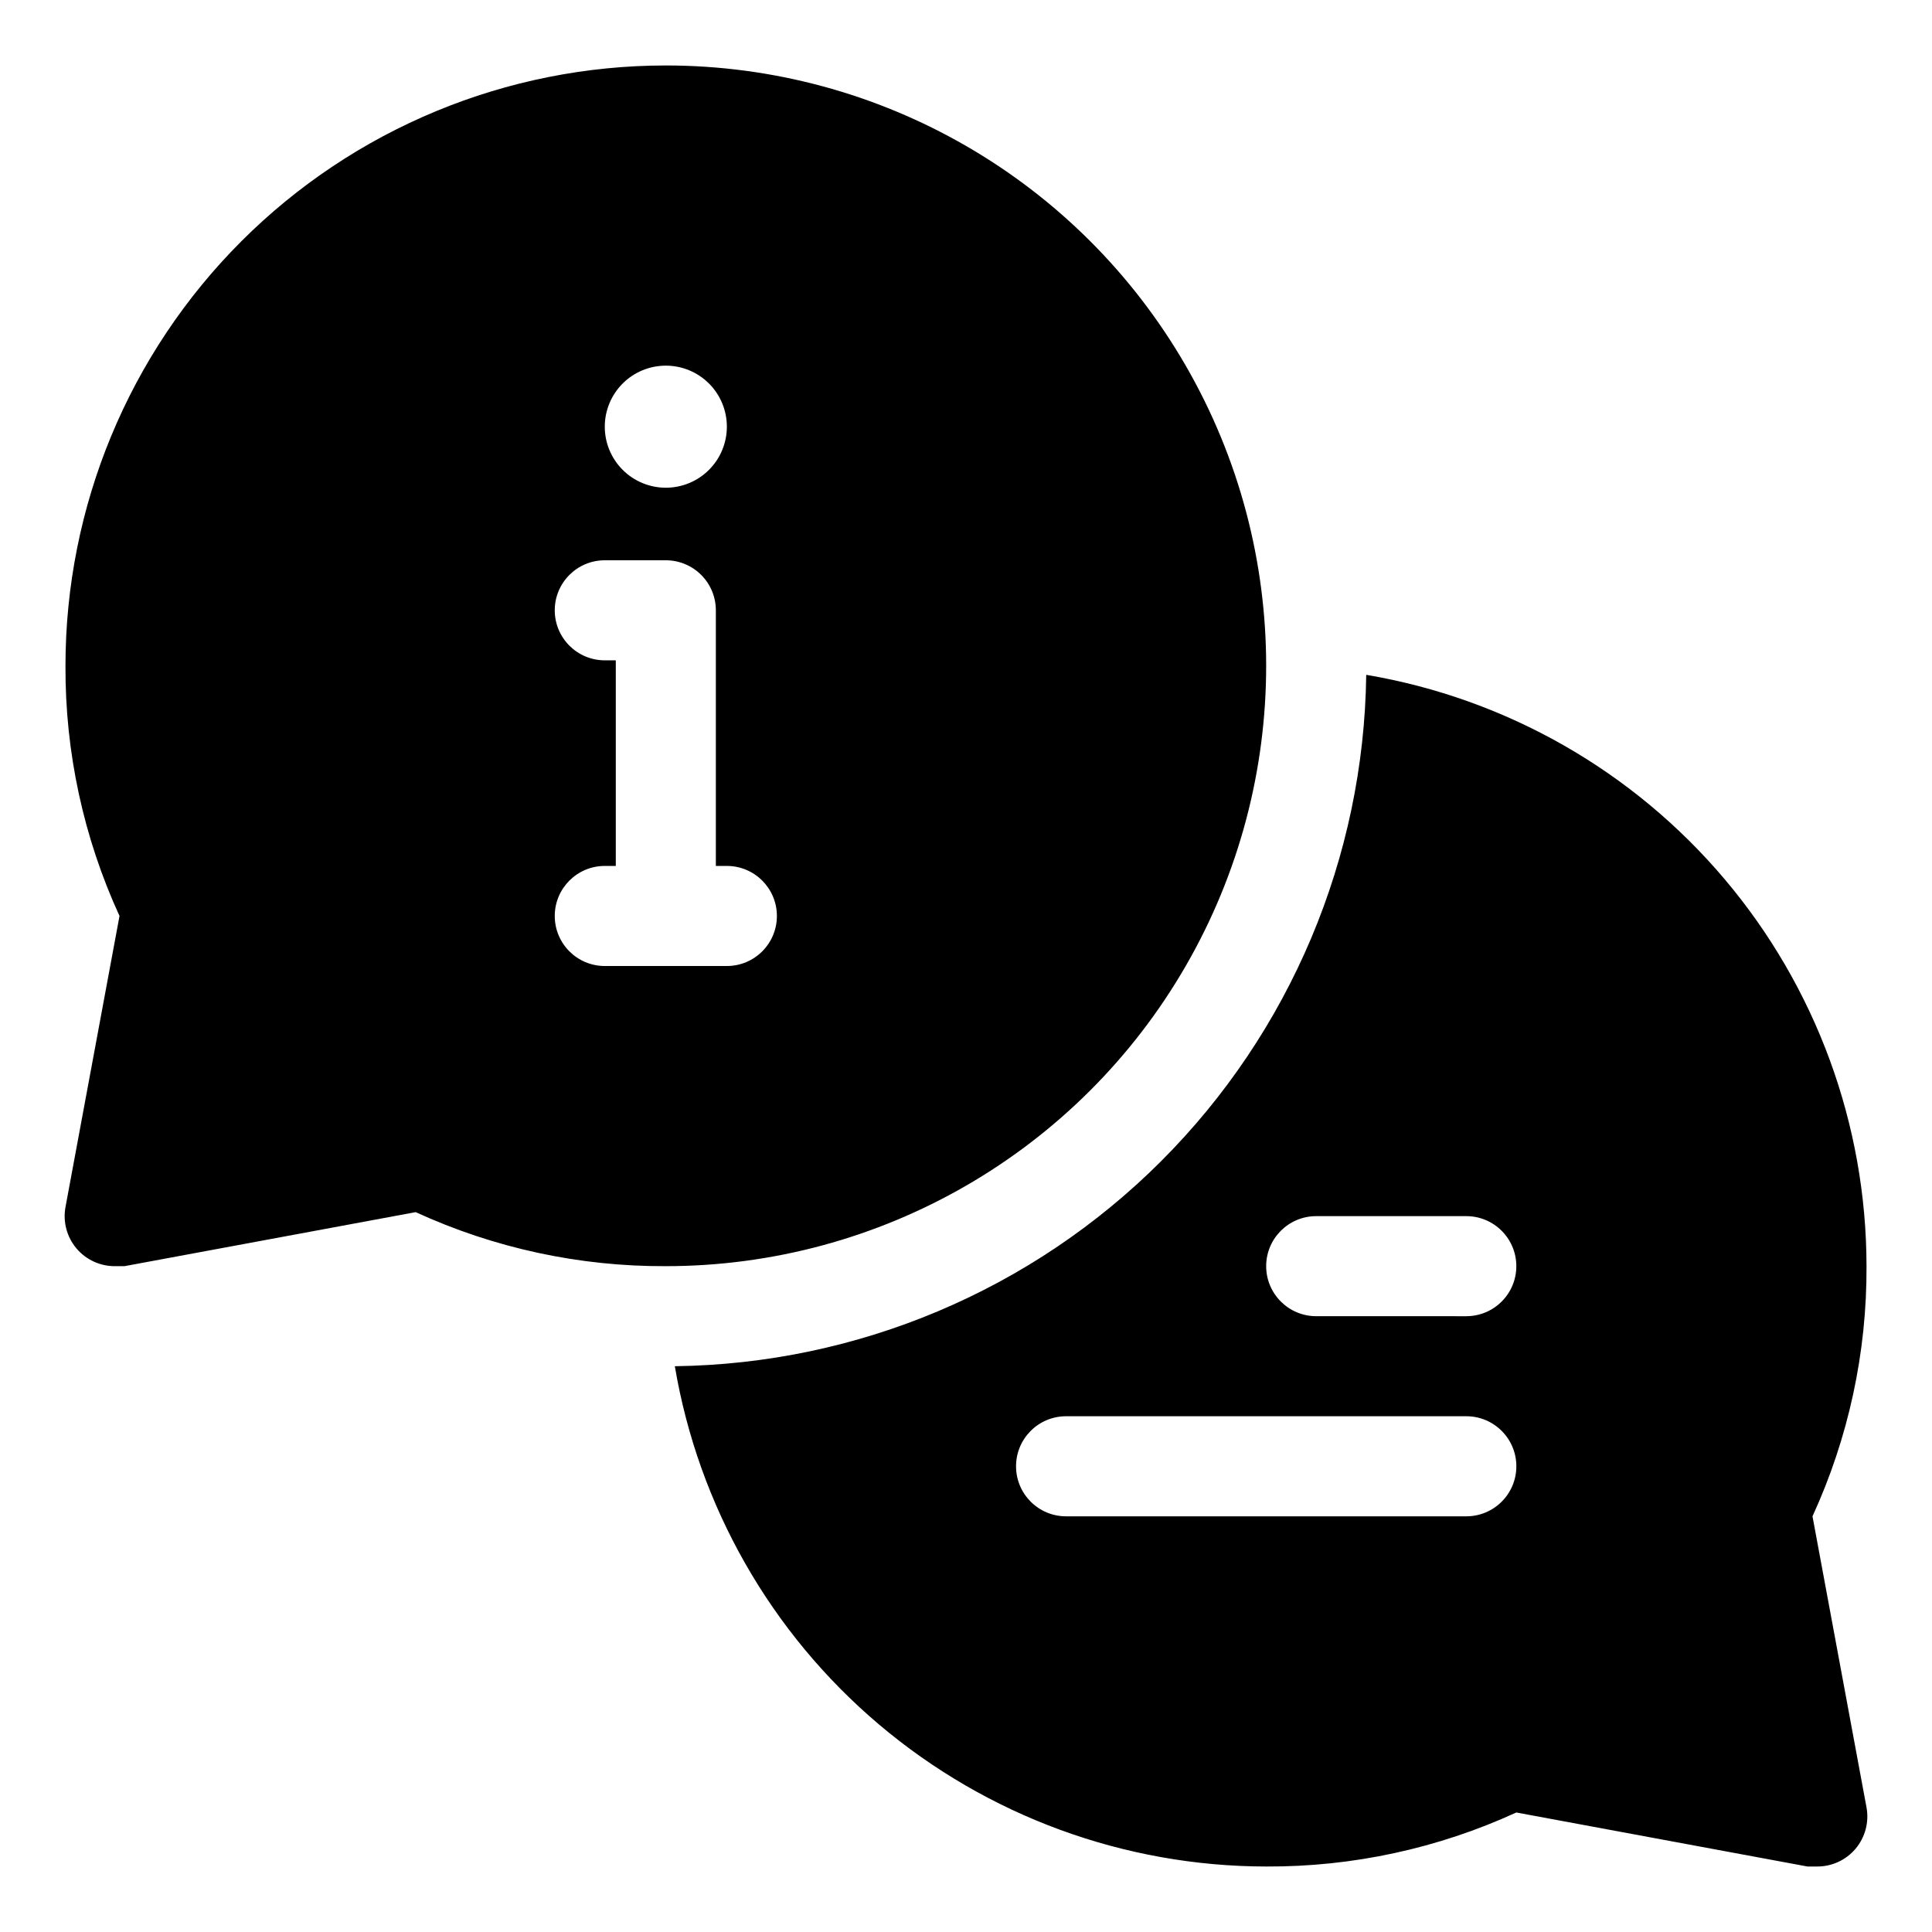
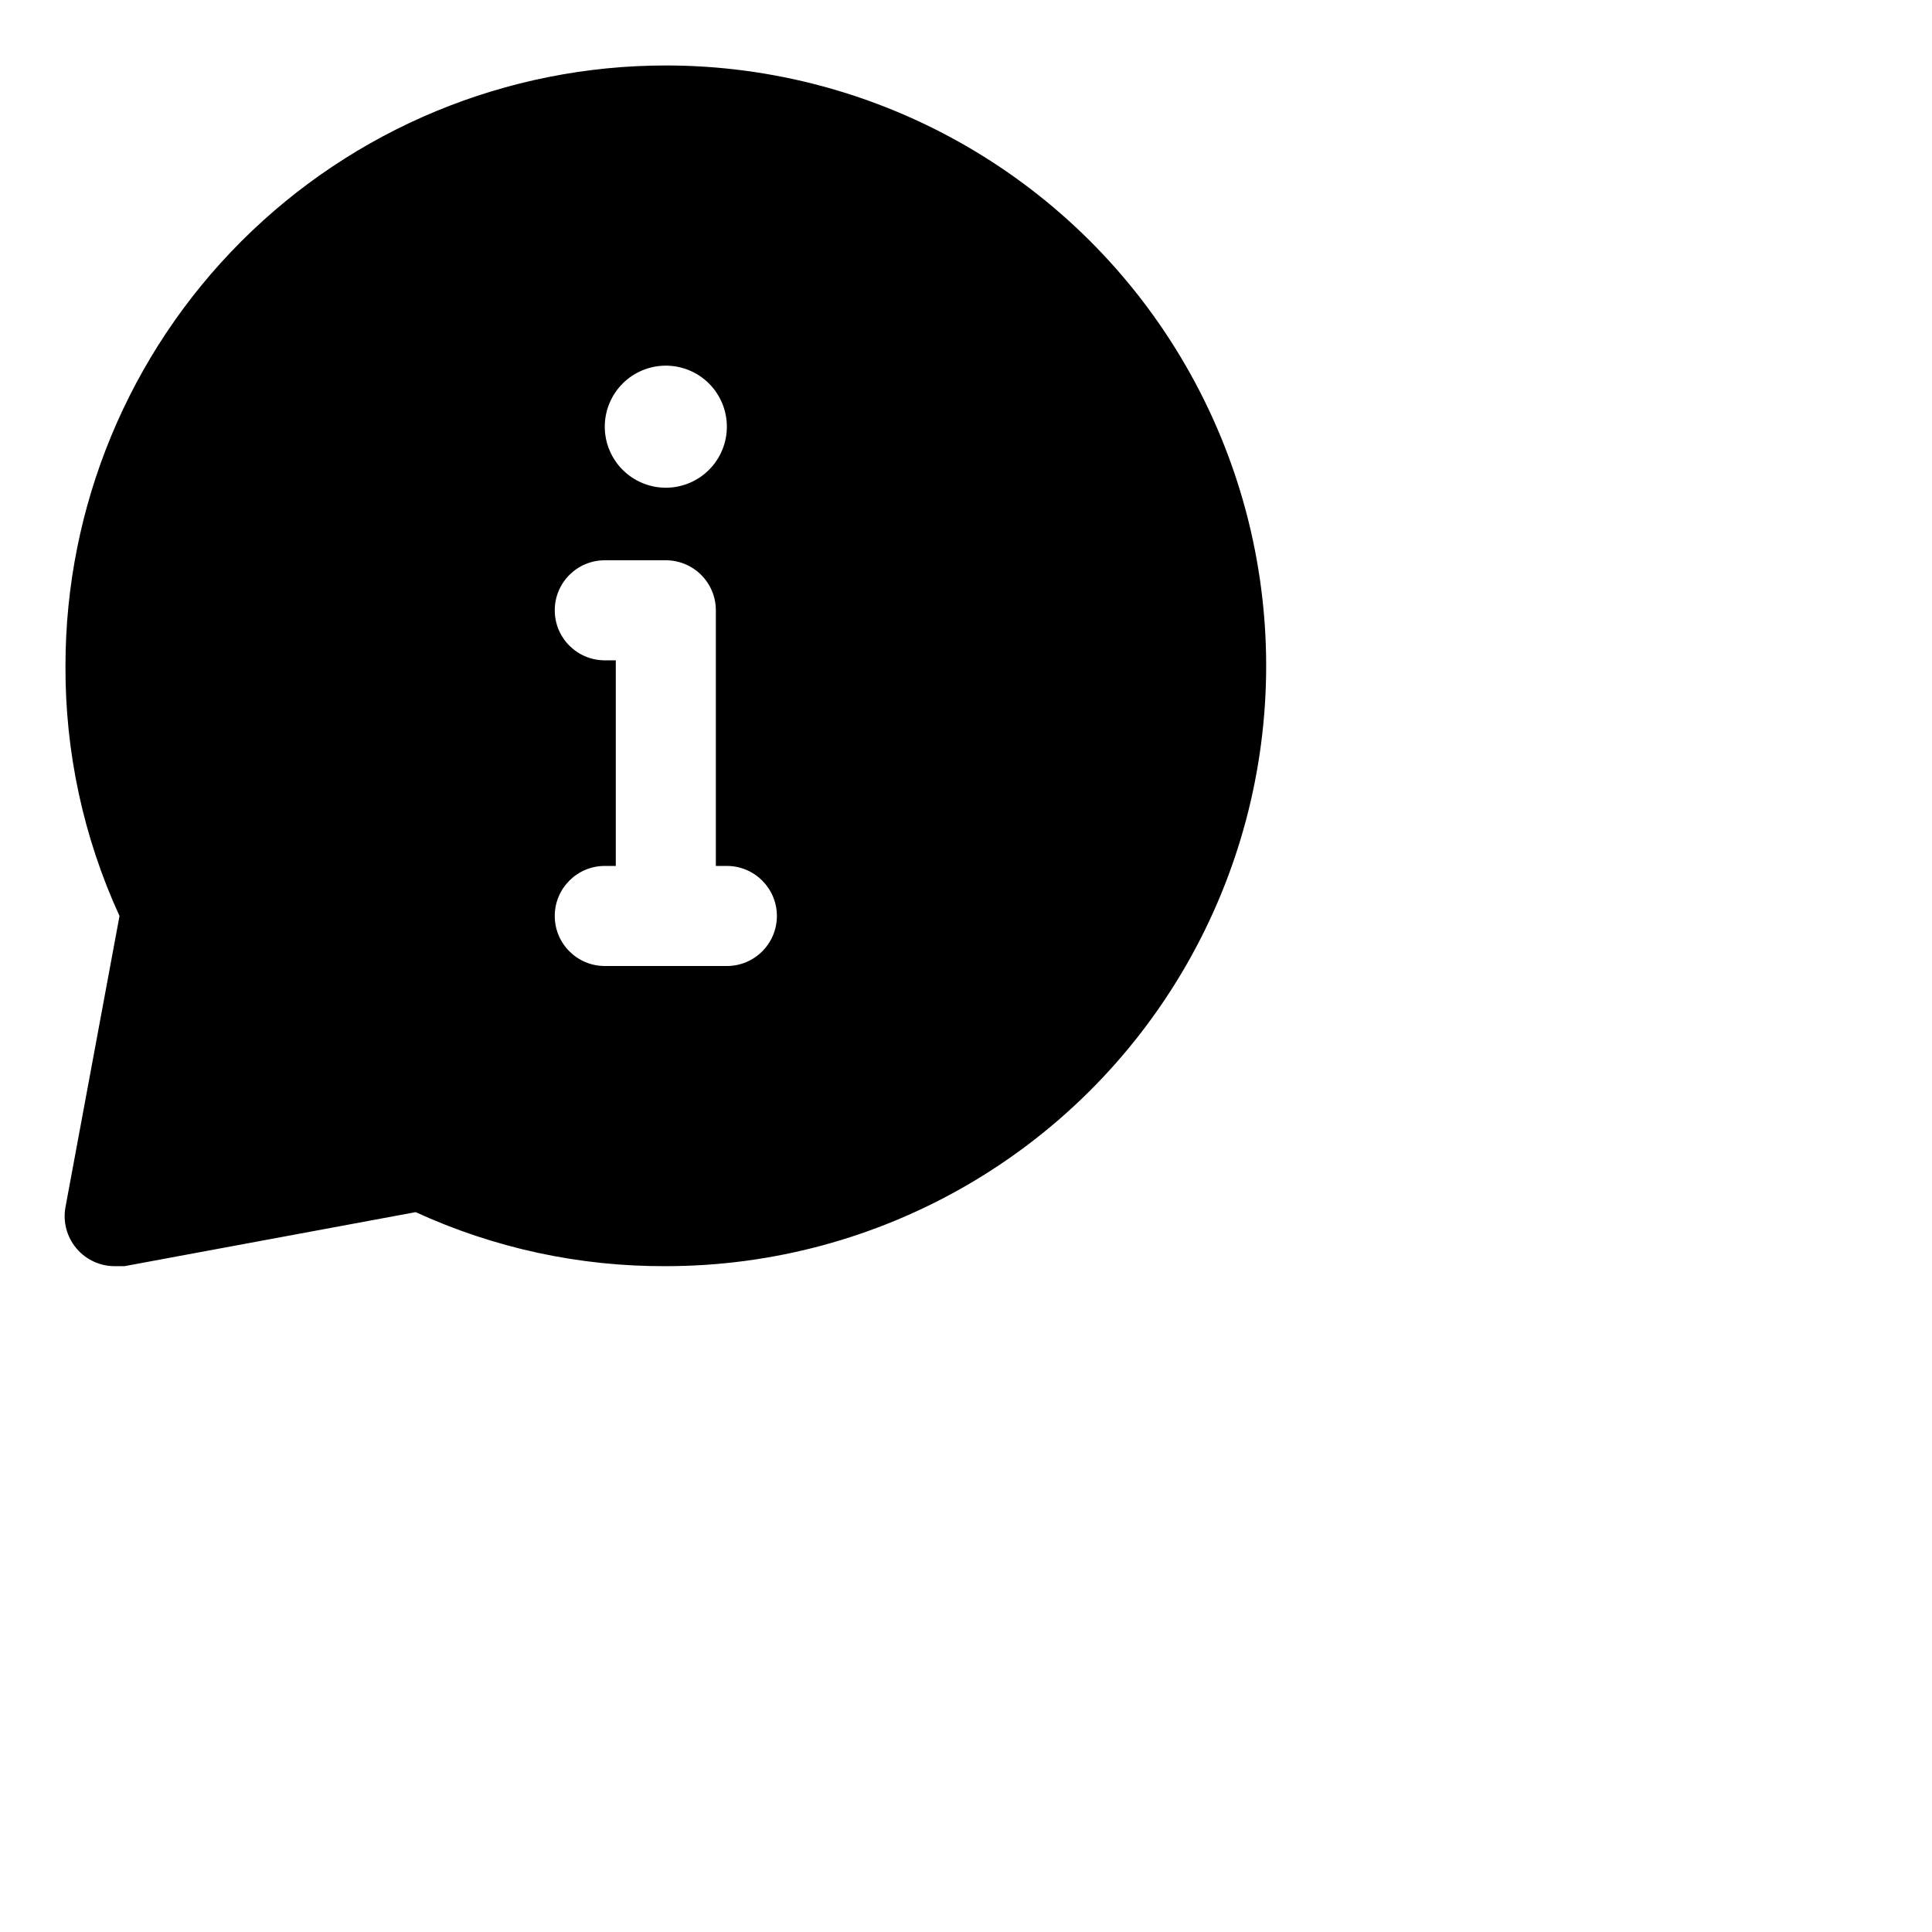
<svg xmlns="http://www.w3.org/2000/svg" fill="#000000" width="800px" height="800px" version="1.1" viewBox="144 144 512 512">
  <g>
    <path d="m320.45 161.35c-42.195 0-82.66 16.762-112.5 46.598-29.836 29.84-46.598 70.305-46.598 112.5-0.109 22.875 4.777 45.5 14.32 66.293l-14.32 77.16c-0.715 3.906 0.359 7.93 2.926 10.961 2.57 3.031 6.359 4.75 10.332 4.684h2.387l77.164-14.316c20.789 9.539 43.414 14.426 66.289 14.316 56.84 0 109.36-30.324 137.78-79.547 28.422-49.227 28.422-109.88 0-159.1-28.418-49.227-80.941-79.551-137.78-79.551zm0 79.551c4.289 0 8.406 1.703 11.438 4.734 3.035 3.035 4.738 7.148 4.738 11.438 0 4.293-1.703 8.406-4.738 11.438-3.031 3.035-7.148 4.738-11.438 4.738-4.289 0-8.402-1.703-11.438-4.738-3.031-3.031-4.738-7.144-4.738-11.438 0-4.289 1.707-8.402 4.738-11.438 3.035-3.031 7.148-4.734 11.438-4.734zm16.176 159.1h-32.352c-7.32 0-13.258-5.938-13.258-13.258 0-7.324 5.938-13.262 13.258-13.262h2.918v-54.488h-2.918c-7.32 0-13.258-5.938-13.258-13.258 0-7.324 5.938-13.258 13.258-13.258h16.176c3.516 0 6.891 1.395 9.375 3.883 2.488 2.484 3.883 5.859 3.883 9.375v67.746h2.918c7.32 0 13.258 5.938 13.258 13.262 0 7.32-5.938 13.258-13.258 13.258z" />
-     <path d="m624.33 545.84c9.539-20.793 14.426-43.418 14.316-66.293-0.039-37.57-13.371-73.914-37.637-102.6-24.266-28.684-57.898-47.852-94.945-54.113-0.617 48.402-20.121 94.648-54.348 128.88-34.23 34.227-80.477 53.73-128.88 54.348 6.262 37.047 25.43 70.68 54.113 94.945 28.684 24.266 65.027 37.598 102.6 37.637 22.875 0.109 45.5-4.777 66.293-14.316l77.16 14.316h2.387c3.973 0.066 7.762-1.652 10.332-4.684 2.566-3.031 3.641-7.055 2.926-10.961zm-91.75 0h-106.06c-7.324 0-13.258-5.938-13.258-13.262 0-7.32 5.934-13.258 13.258-13.258h106.07-0.004c7.324 0 13.262 5.938 13.262 13.258 0 7.324-5.938 13.262-13.262 13.262zm0-53.031-39.773-0.004c-7.32 0-13.258-5.934-13.258-13.258 0-7.32 5.938-13.258 13.258-13.258h39.773c7.324 0 13.262 5.938 13.262 13.258 0 7.324-5.938 13.258-13.262 13.258z" />
  </g>
</svg>